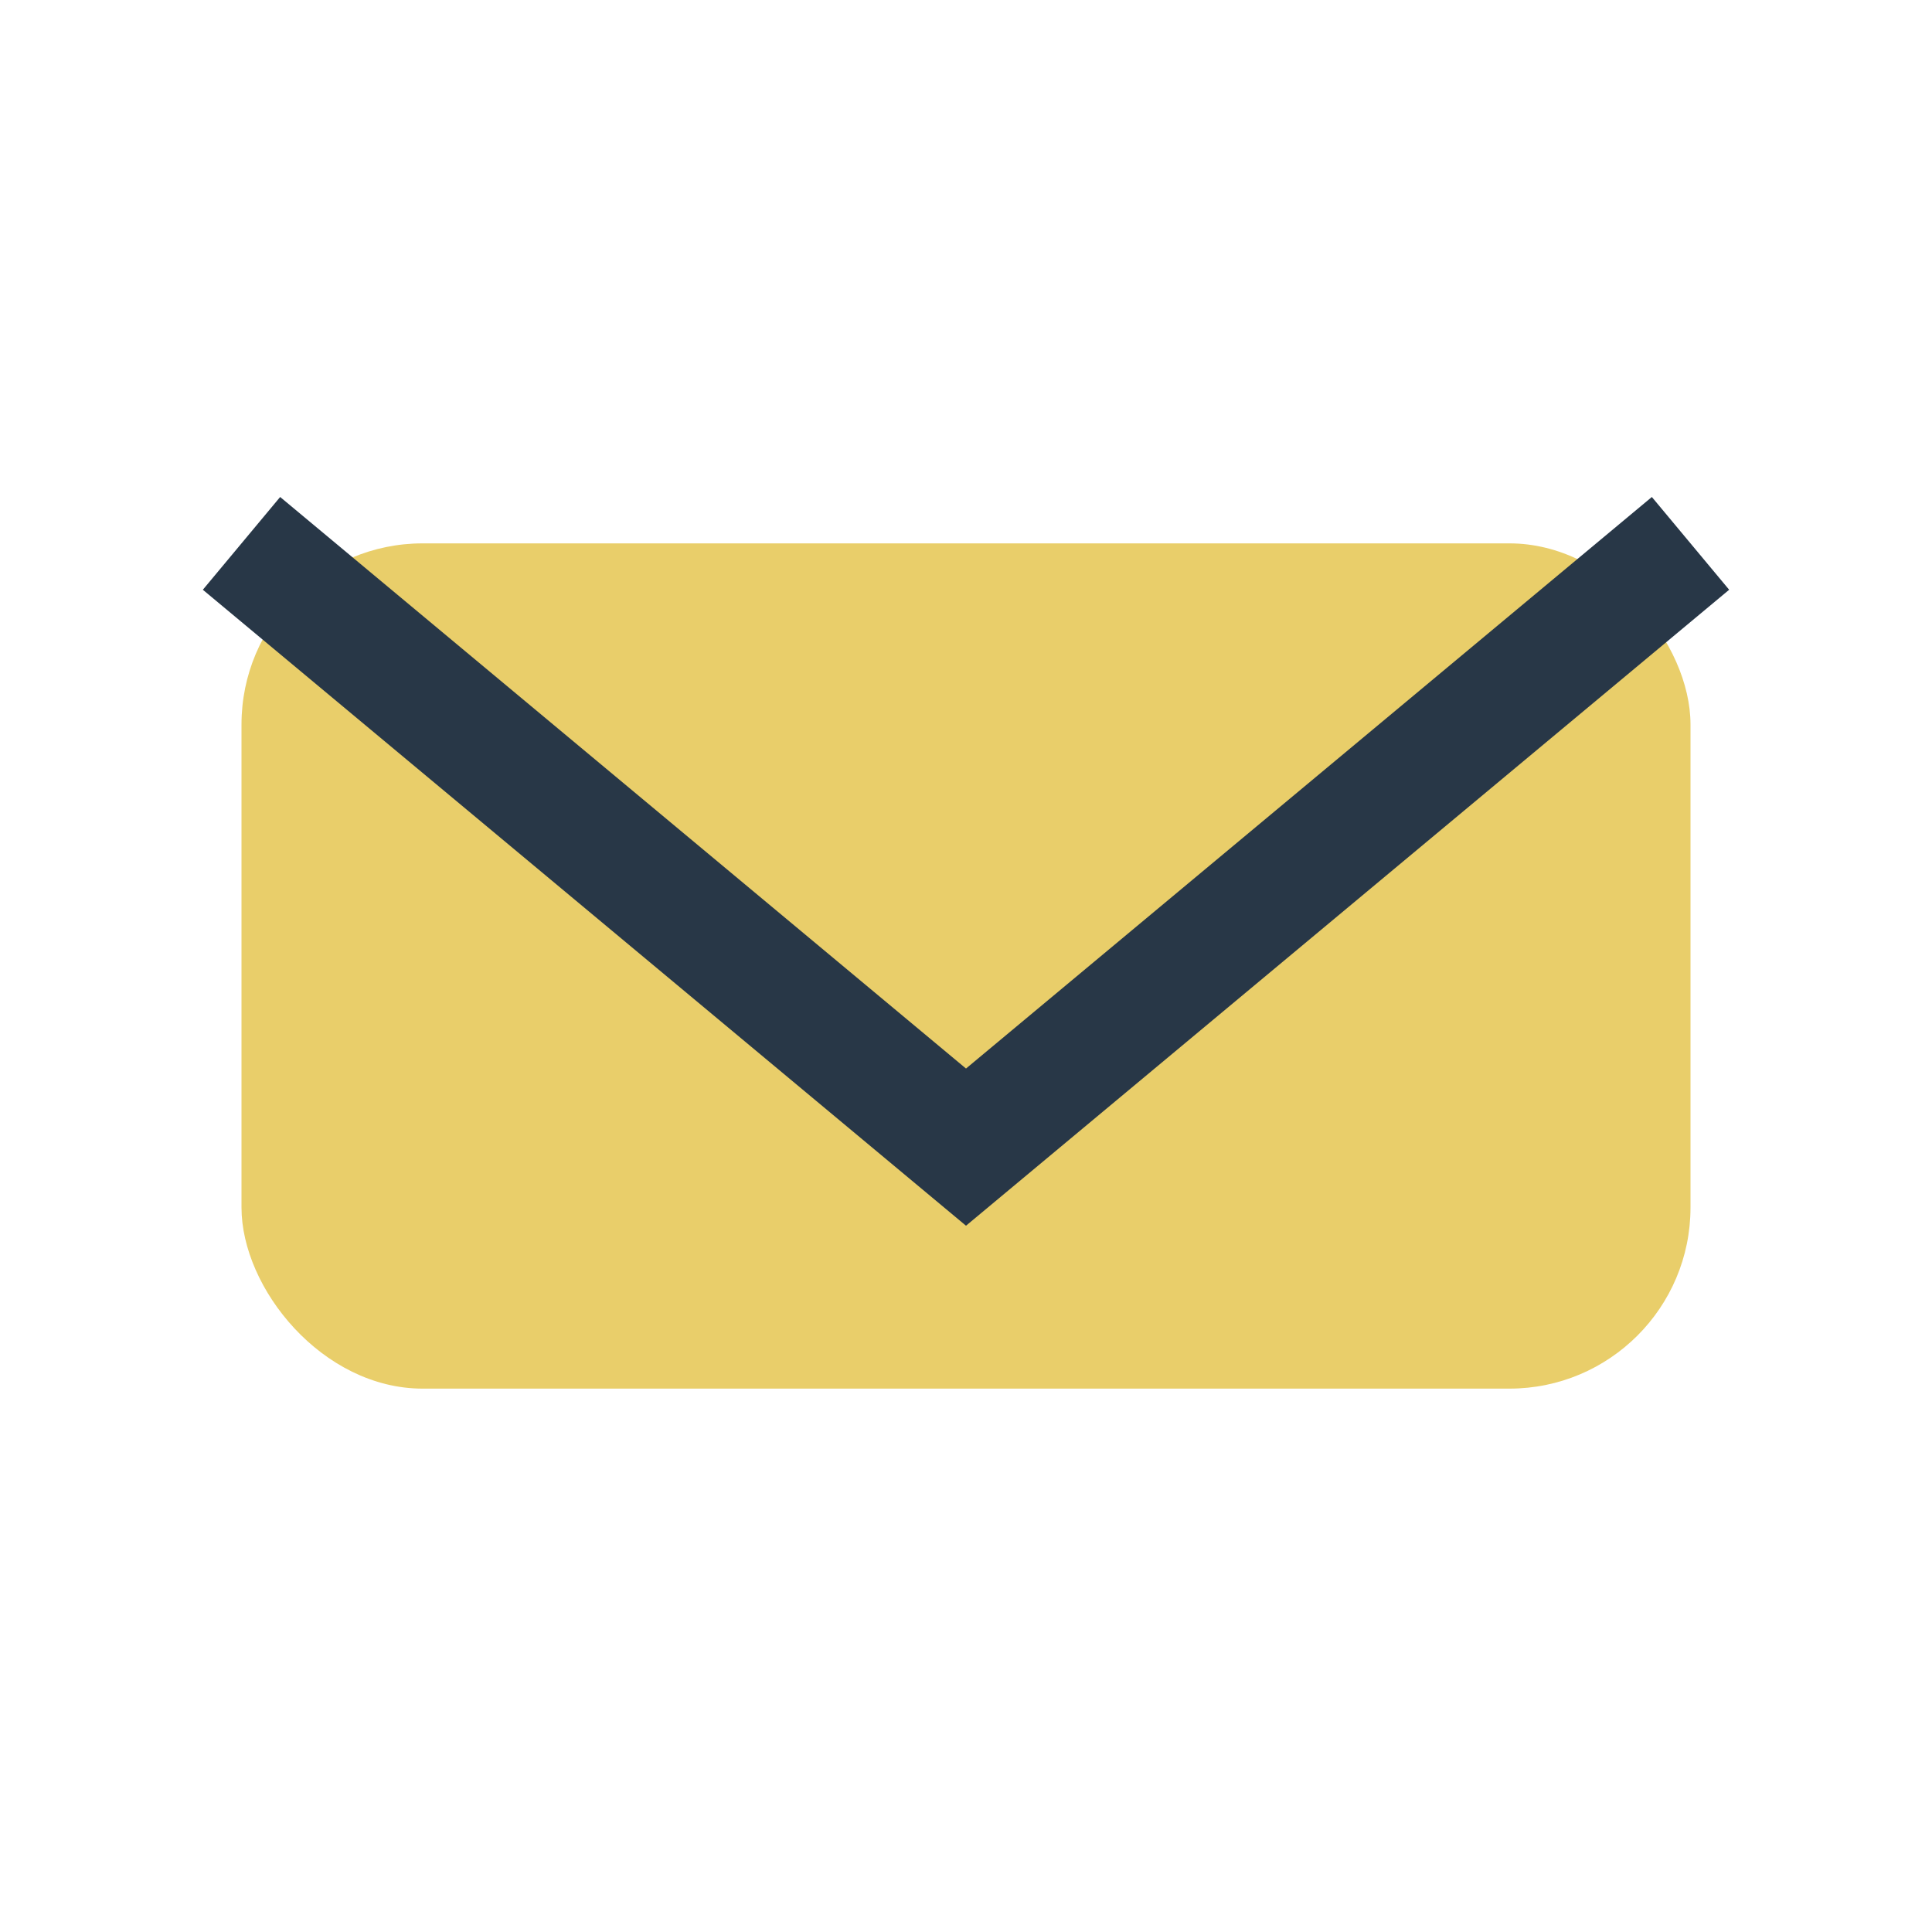
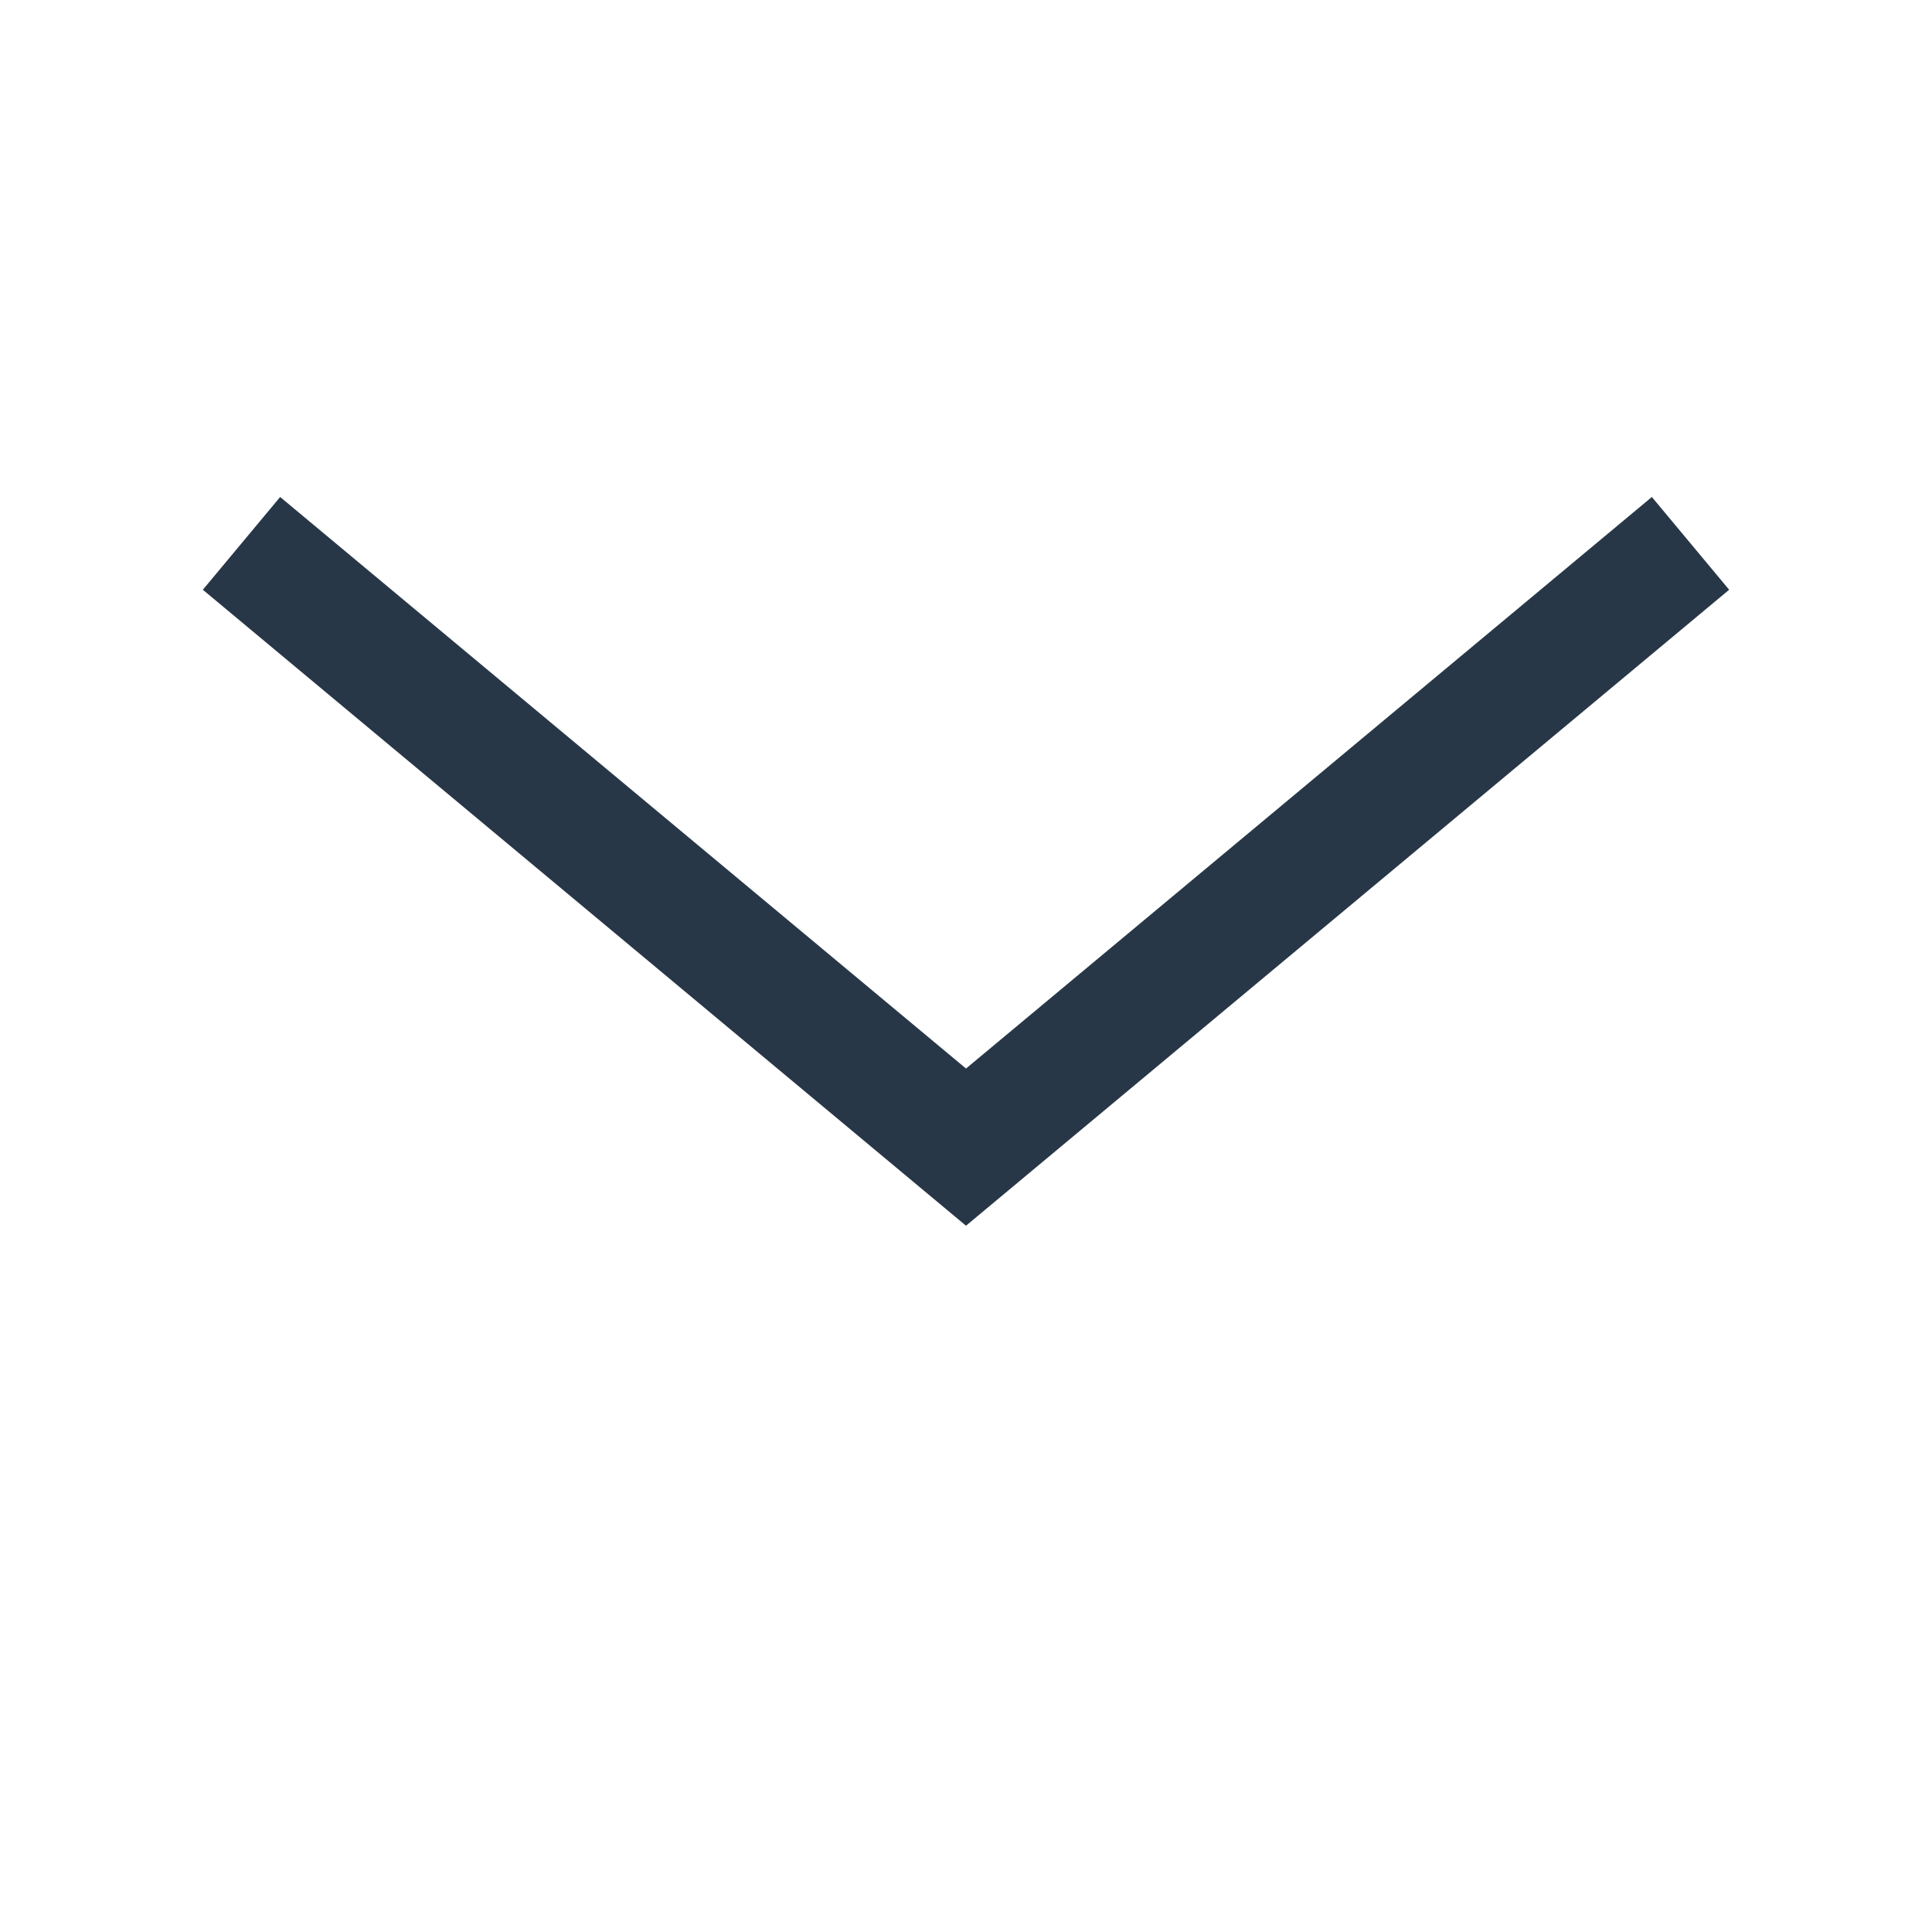
<svg xmlns="http://www.w3.org/2000/svg" width="32" height="32" viewBox="0 0 32 32">
-   <rect x="4" y="9" width="24" height="14" rx="3" fill="#E9CE6A" />
  <polyline points="4,9 16,19 28,9" fill="none" stroke="#283747" stroke-width="2" />
</svg>